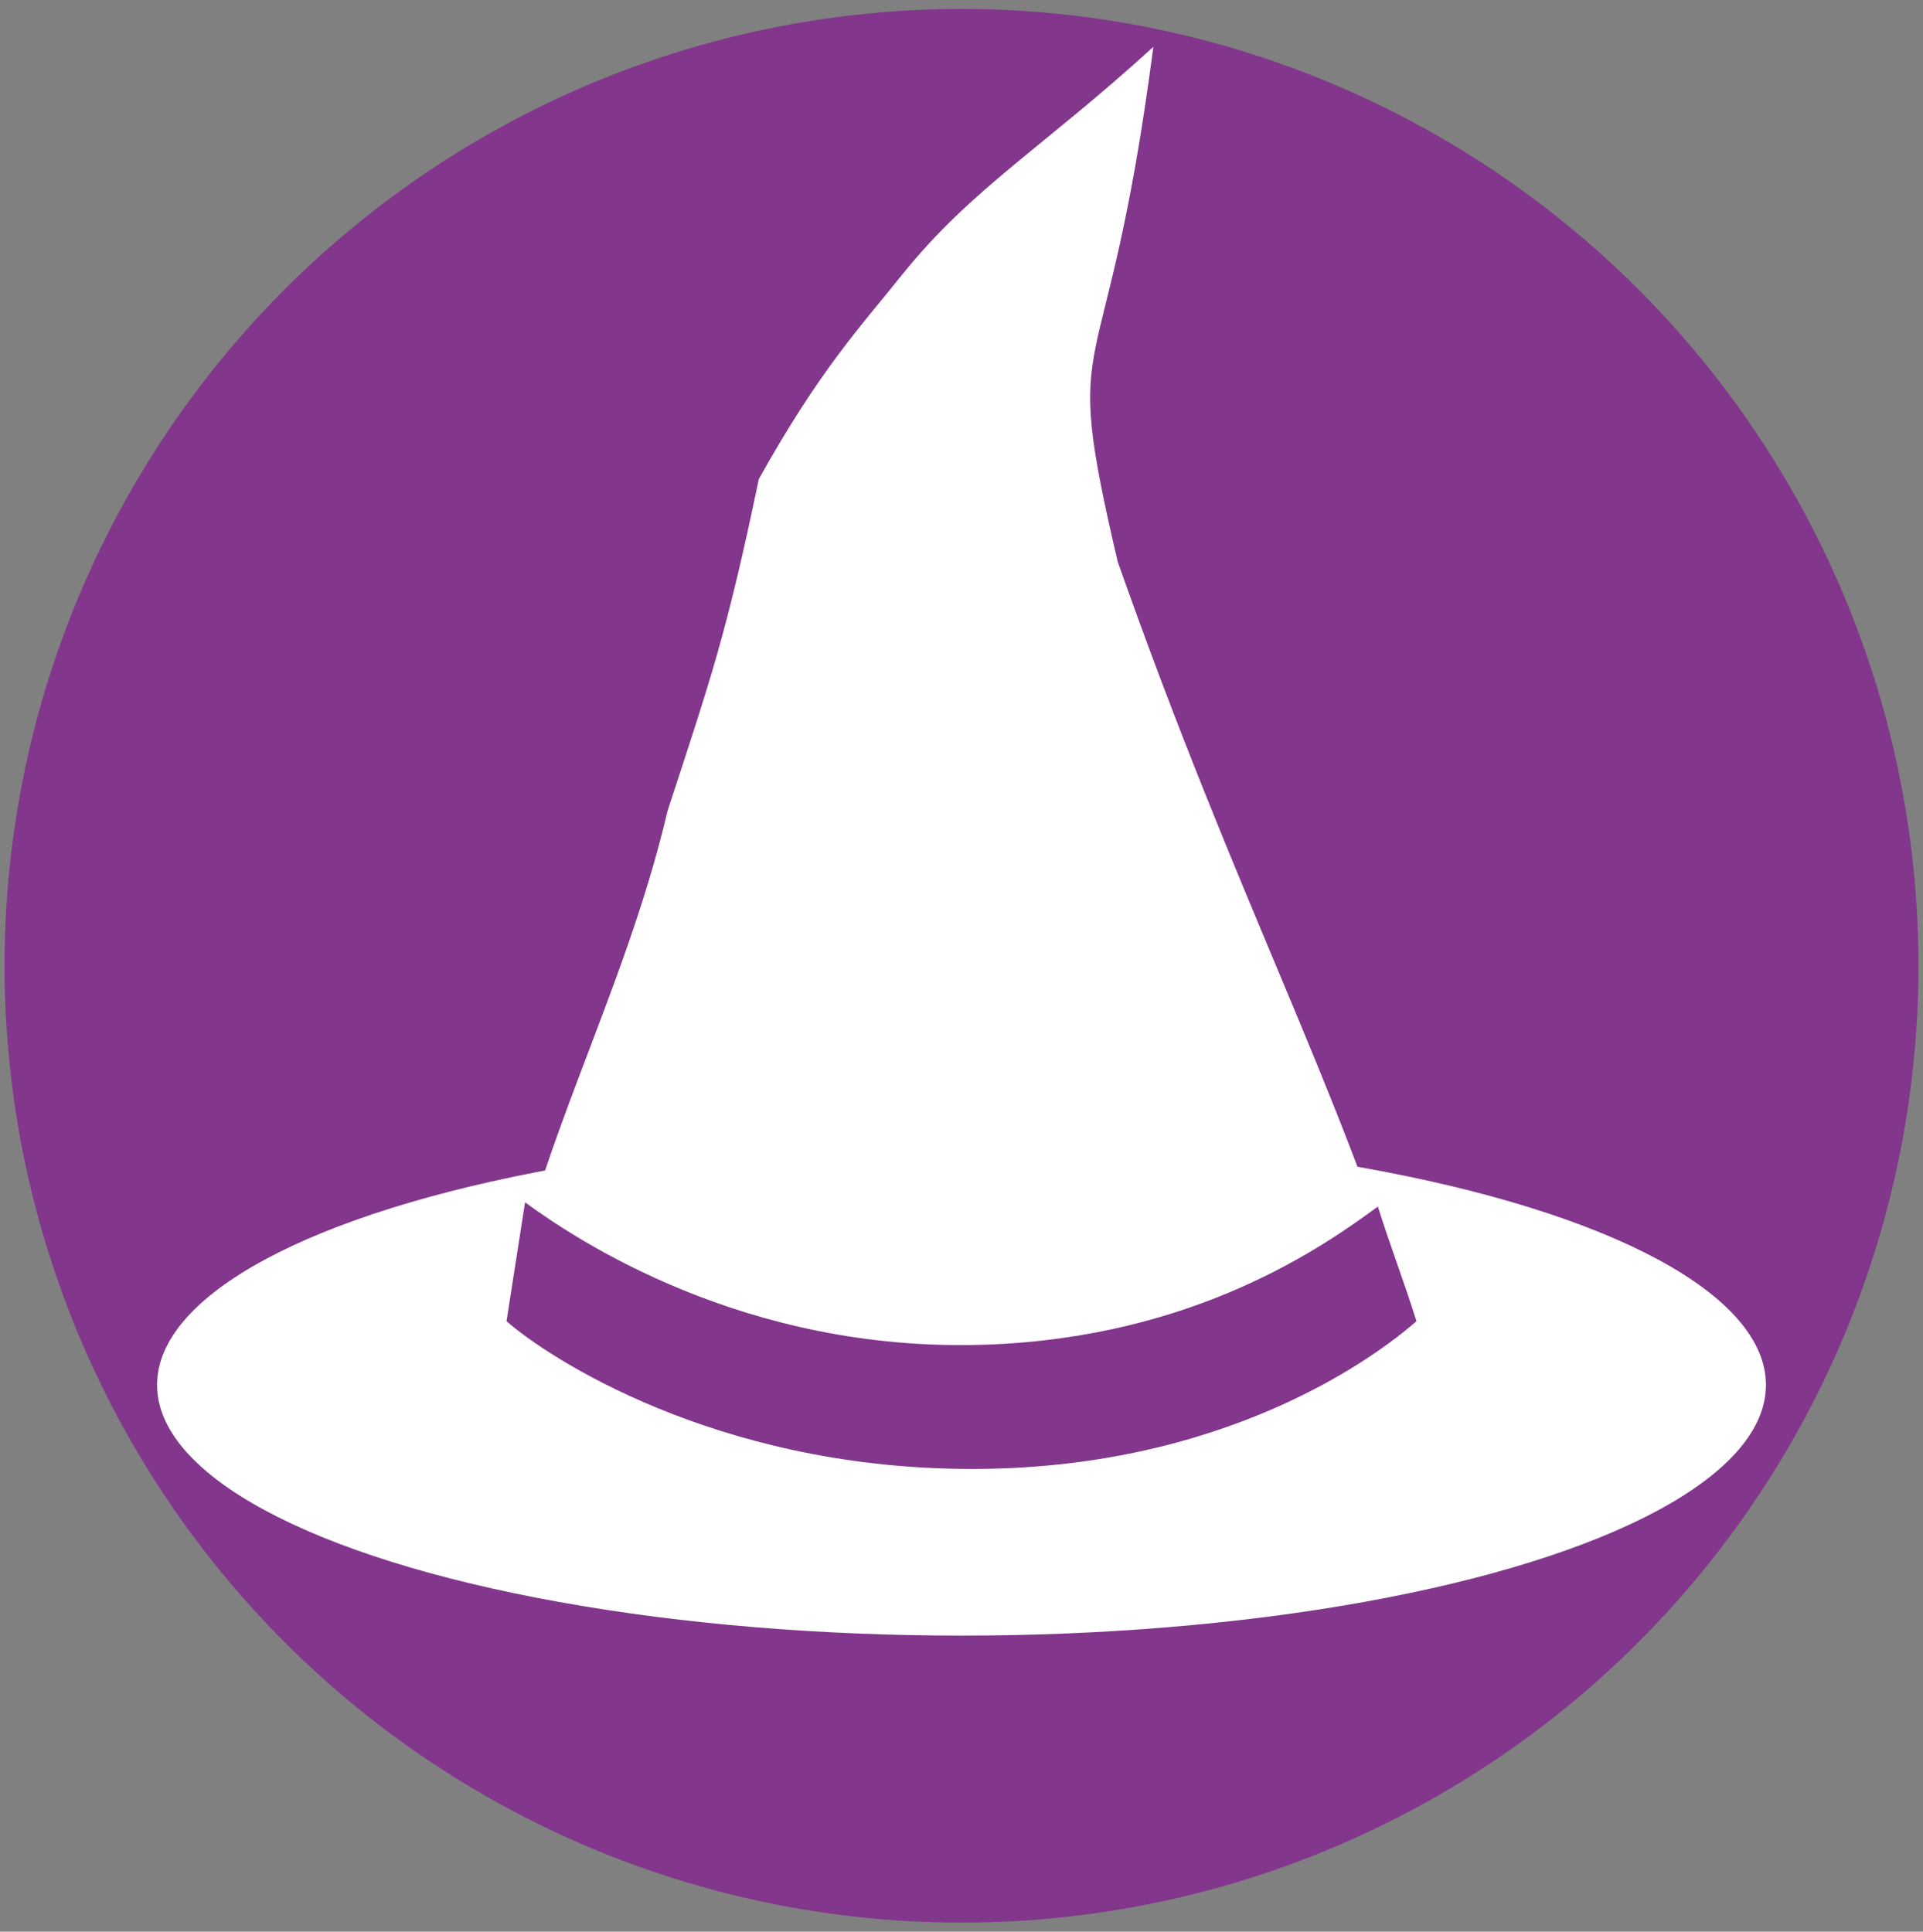
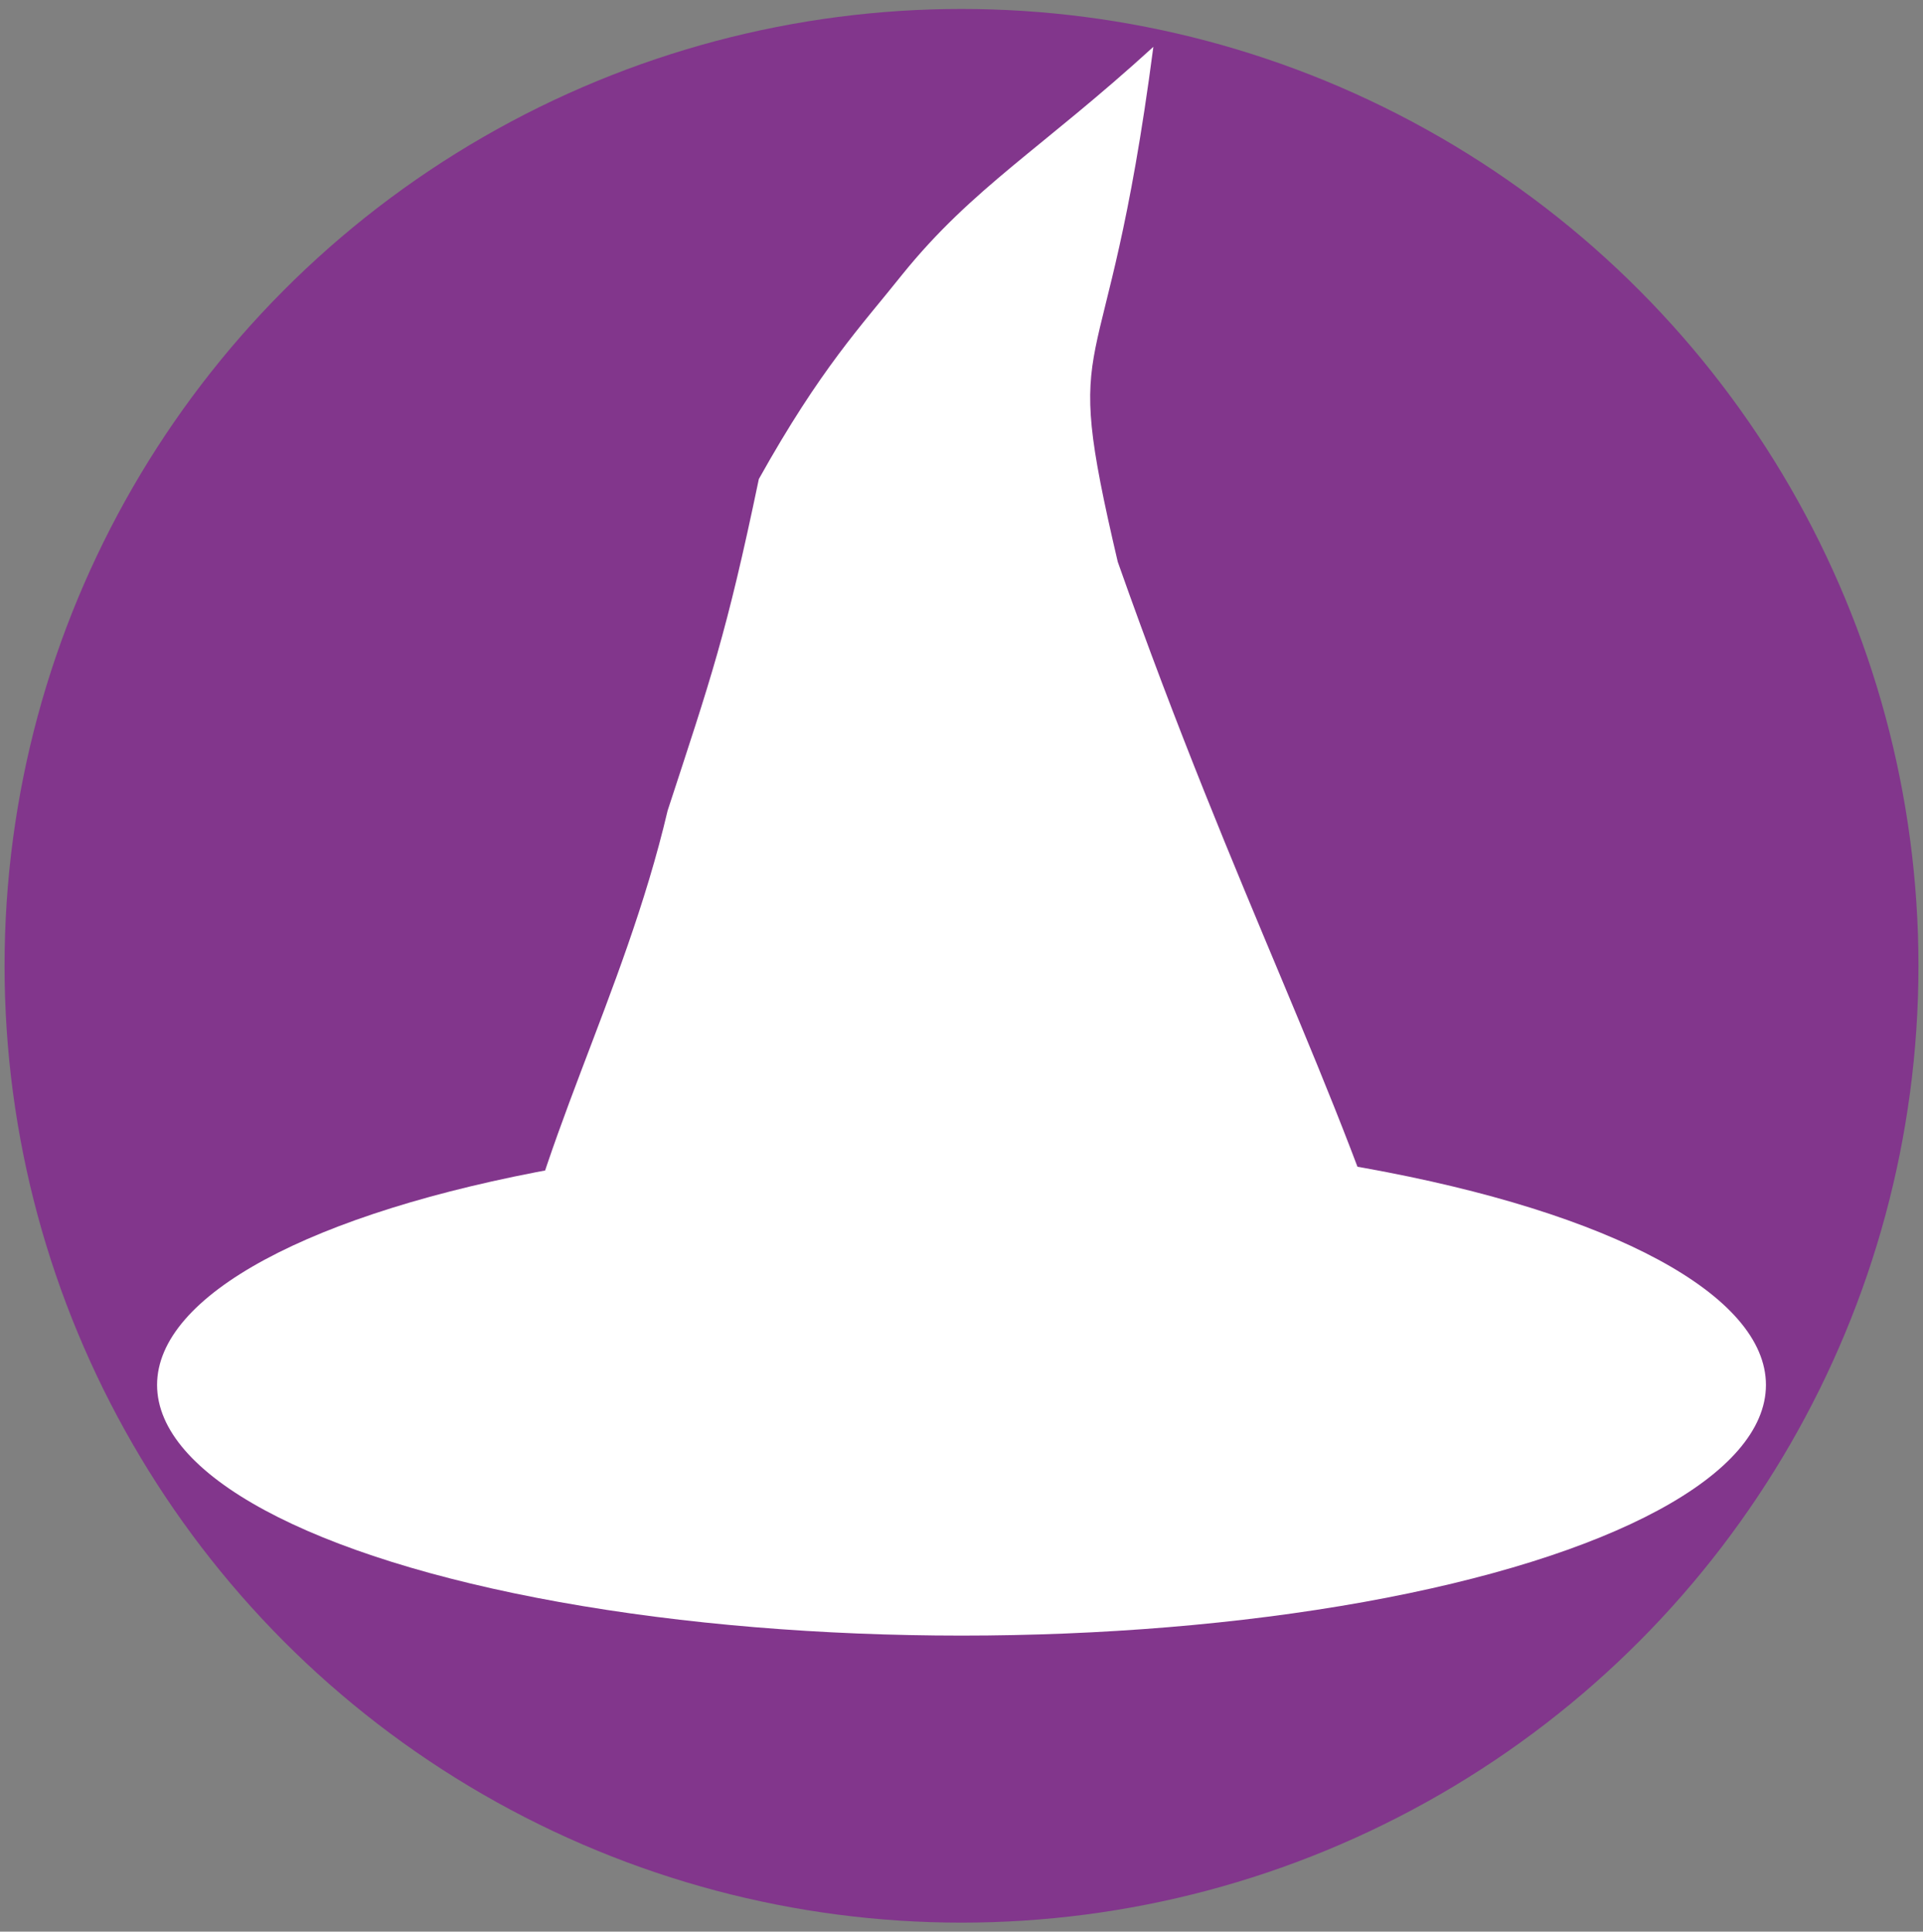
<svg xmlns="http://www.w3.org/2000/svg" xmlns:ns1="http://sodipodi.sourceforge.net/DTD/sodipodi-0.dtd" xmlns:ns2="http://www.inkscape.org/namespaces/inkscape" viewBox="0 0 990.89 995.45" version="1.1" id="svg39" ns1:docname="mujKlobouk.svg" ns2:version="1.1 (c68e22c387, 2021-05-23)">
  <rect x="0" y="0" width="990.89" height="995.45" fill="#808080" stroke="none" />
  <ns1:namedview id="namedview41" pagecolor="#ffffff" bordercolor="#666666" borderopacity="1.0" ns2:pageshadow="2" ns2:pageopacity="0.0" ns2:pagecheckerboard="0" showgrid="false" ns2:zoom="0.28733205" ns2:cx="-398.49365" ns2:cy="426.336" ns2:window-width="1920" ns2:window-height="1017" ns2:window-x="-8" ns2:window-y="-8" ns2:window-maximized="1" ns2:current-layer="svg39" />
  <defs id="defs28">
    <style id="style26">.cls-1{fill:#82368c;}.cls-2{fill:#fff;}</style>
  </defs>
  <circle class="cls-1" cx="495.45" cy="497.72" r="493.1" id="circle30" />
  <ellipse class="cls-2" cx="495.45" cy="713.72" rx="414.51" ry="129.18" id="ellipse32" />
  <path class="cls-2" d="M 261,680.87 C 275.11,592.44 321.301,514.336 344.011,417.766 366.255,349.693 374.288,327.171 391.019,246.868 423.067,189.487 443.711,168.106 464.903,141.499 501.179,96.568 536.76,76.666 594.306,24.138 569.626,212.934 545.626,160.018 575.955,289.525 638.608,467.056 688.706,556.157 726.81,680.88" id="path34" ns1:nodetypes="ccccccc" />
-   <path class="cls-1" d="m 270.55,619.62 c 26.27,19.17 113,77.41 236.7,73.37 C 615.91,689.43 682.42,642 710,621.8 c 6.38,20.41 13.5,38.66 19.88,59.07 C 709.24,699 630.45,758 497.6,757 368,756.11 282.15,699.45 261,680.87 Z" id="path36" />
</svg>